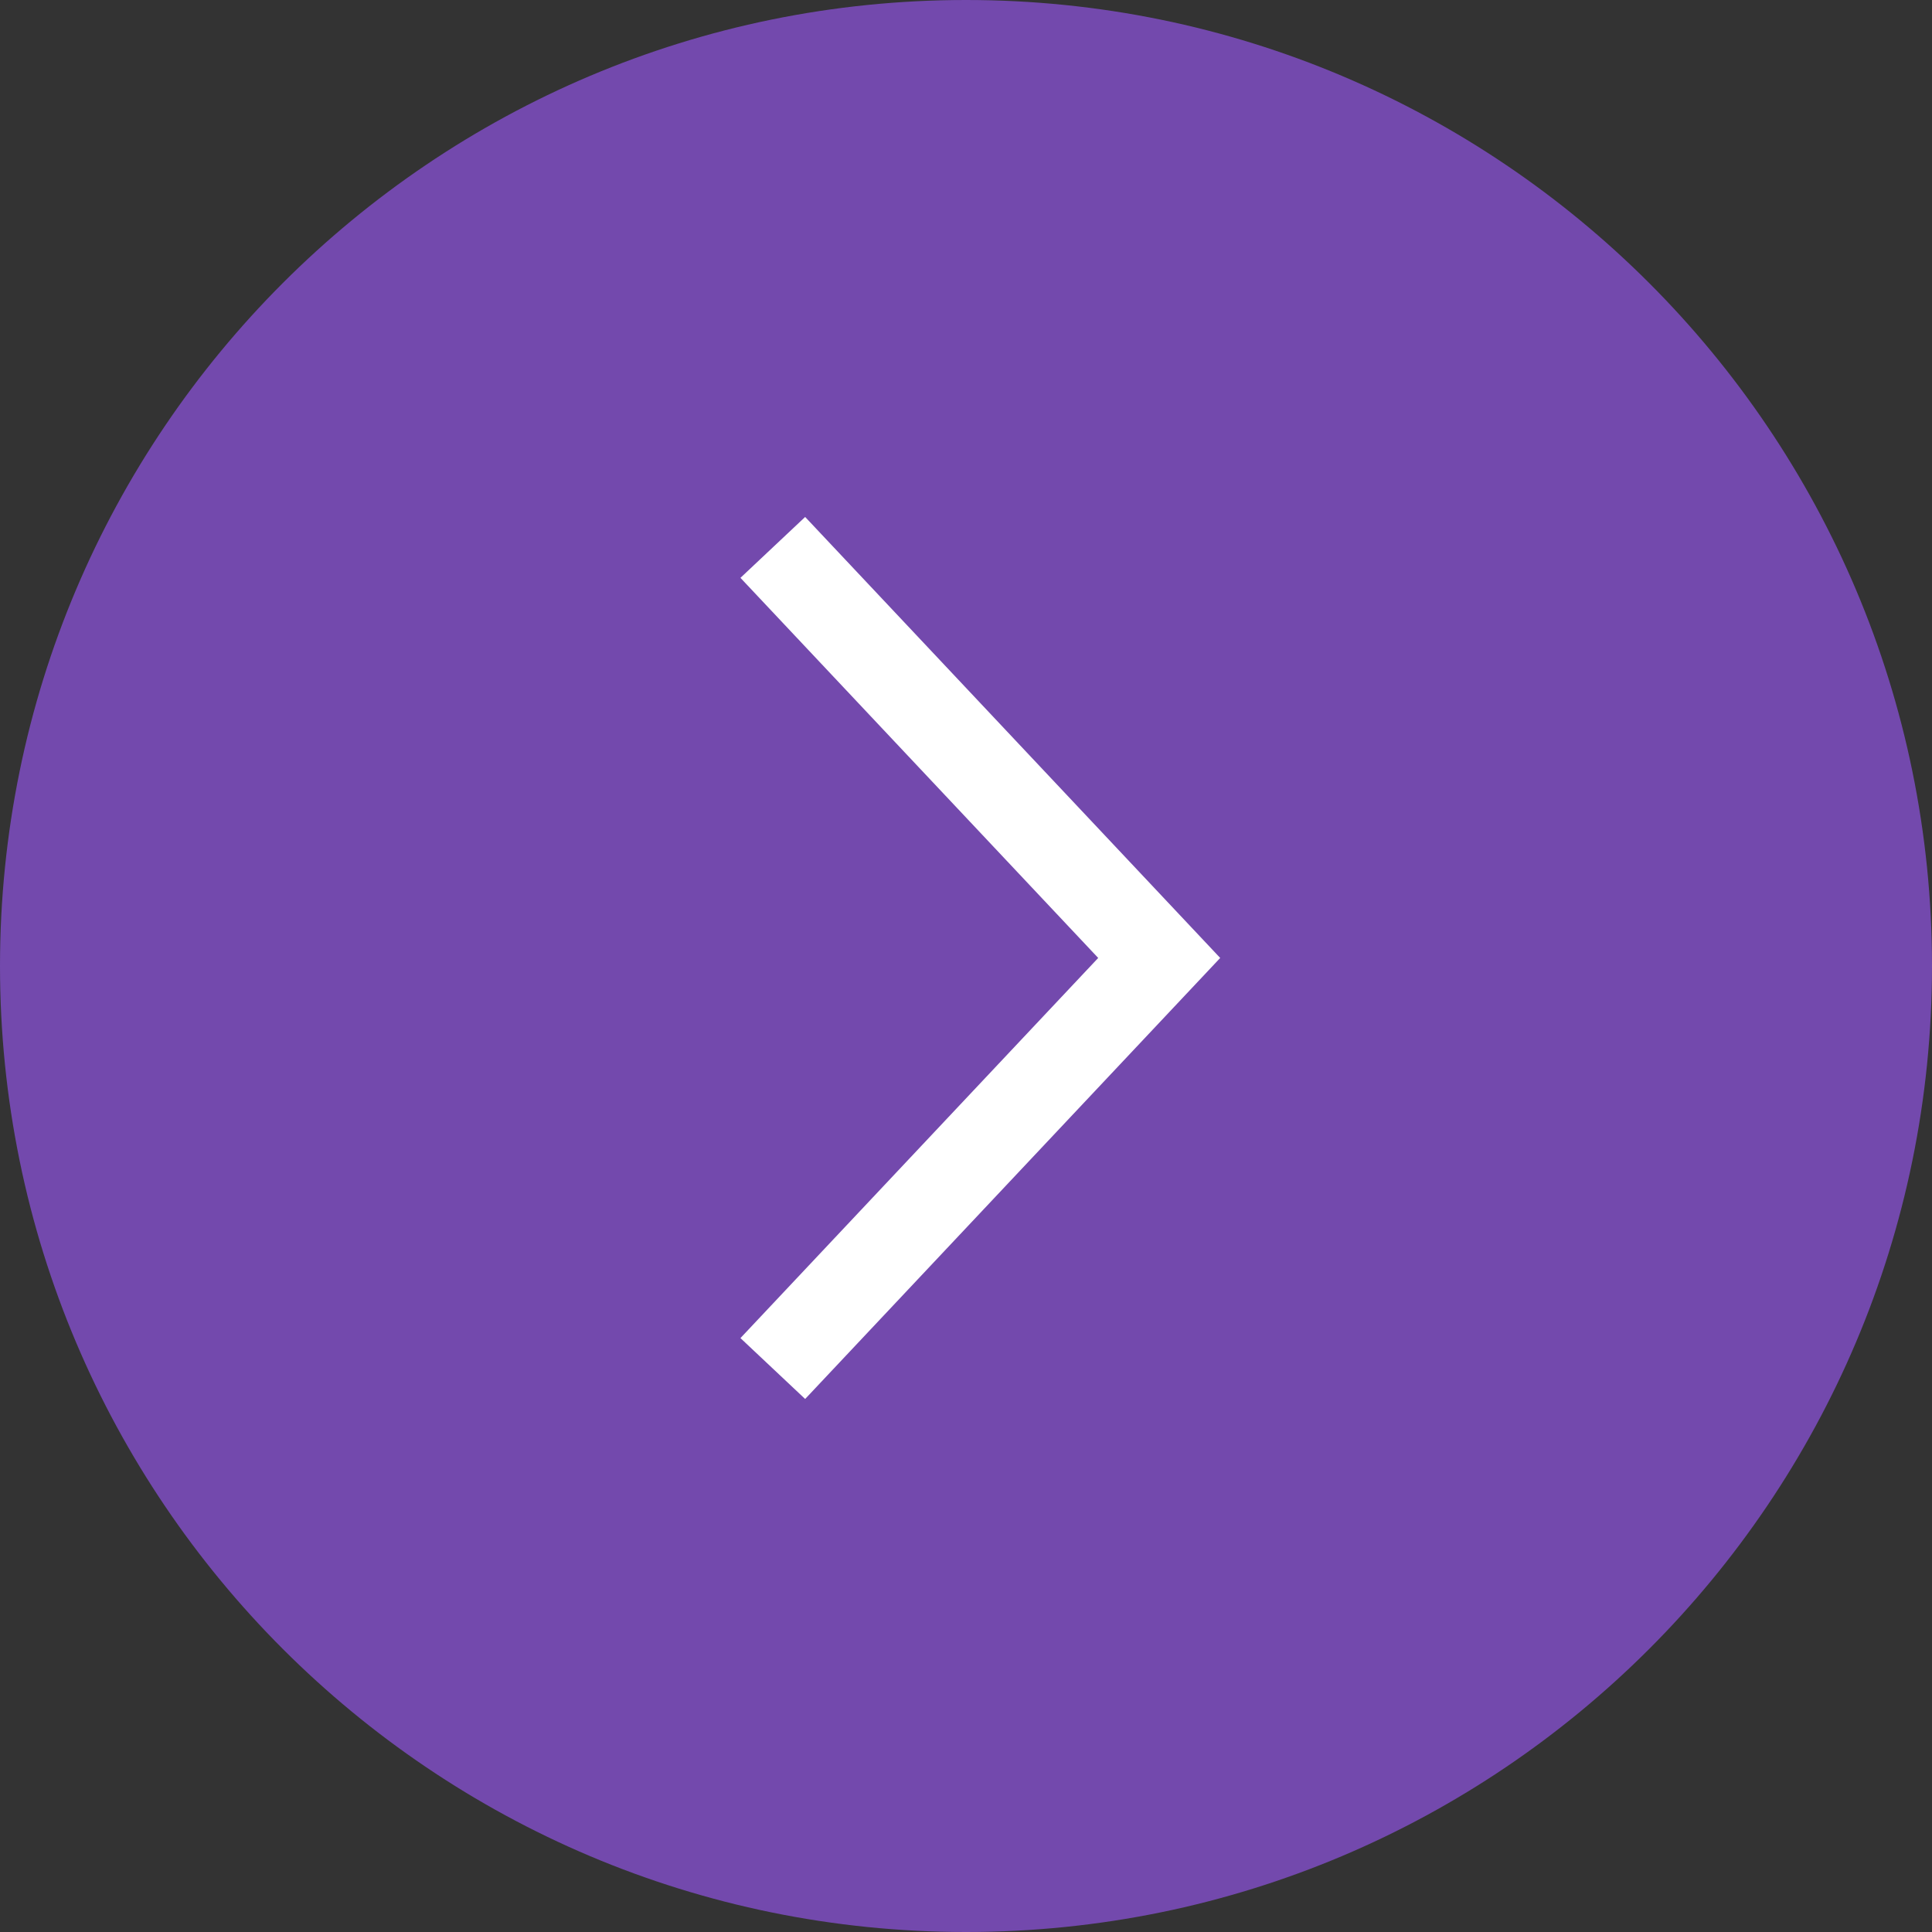
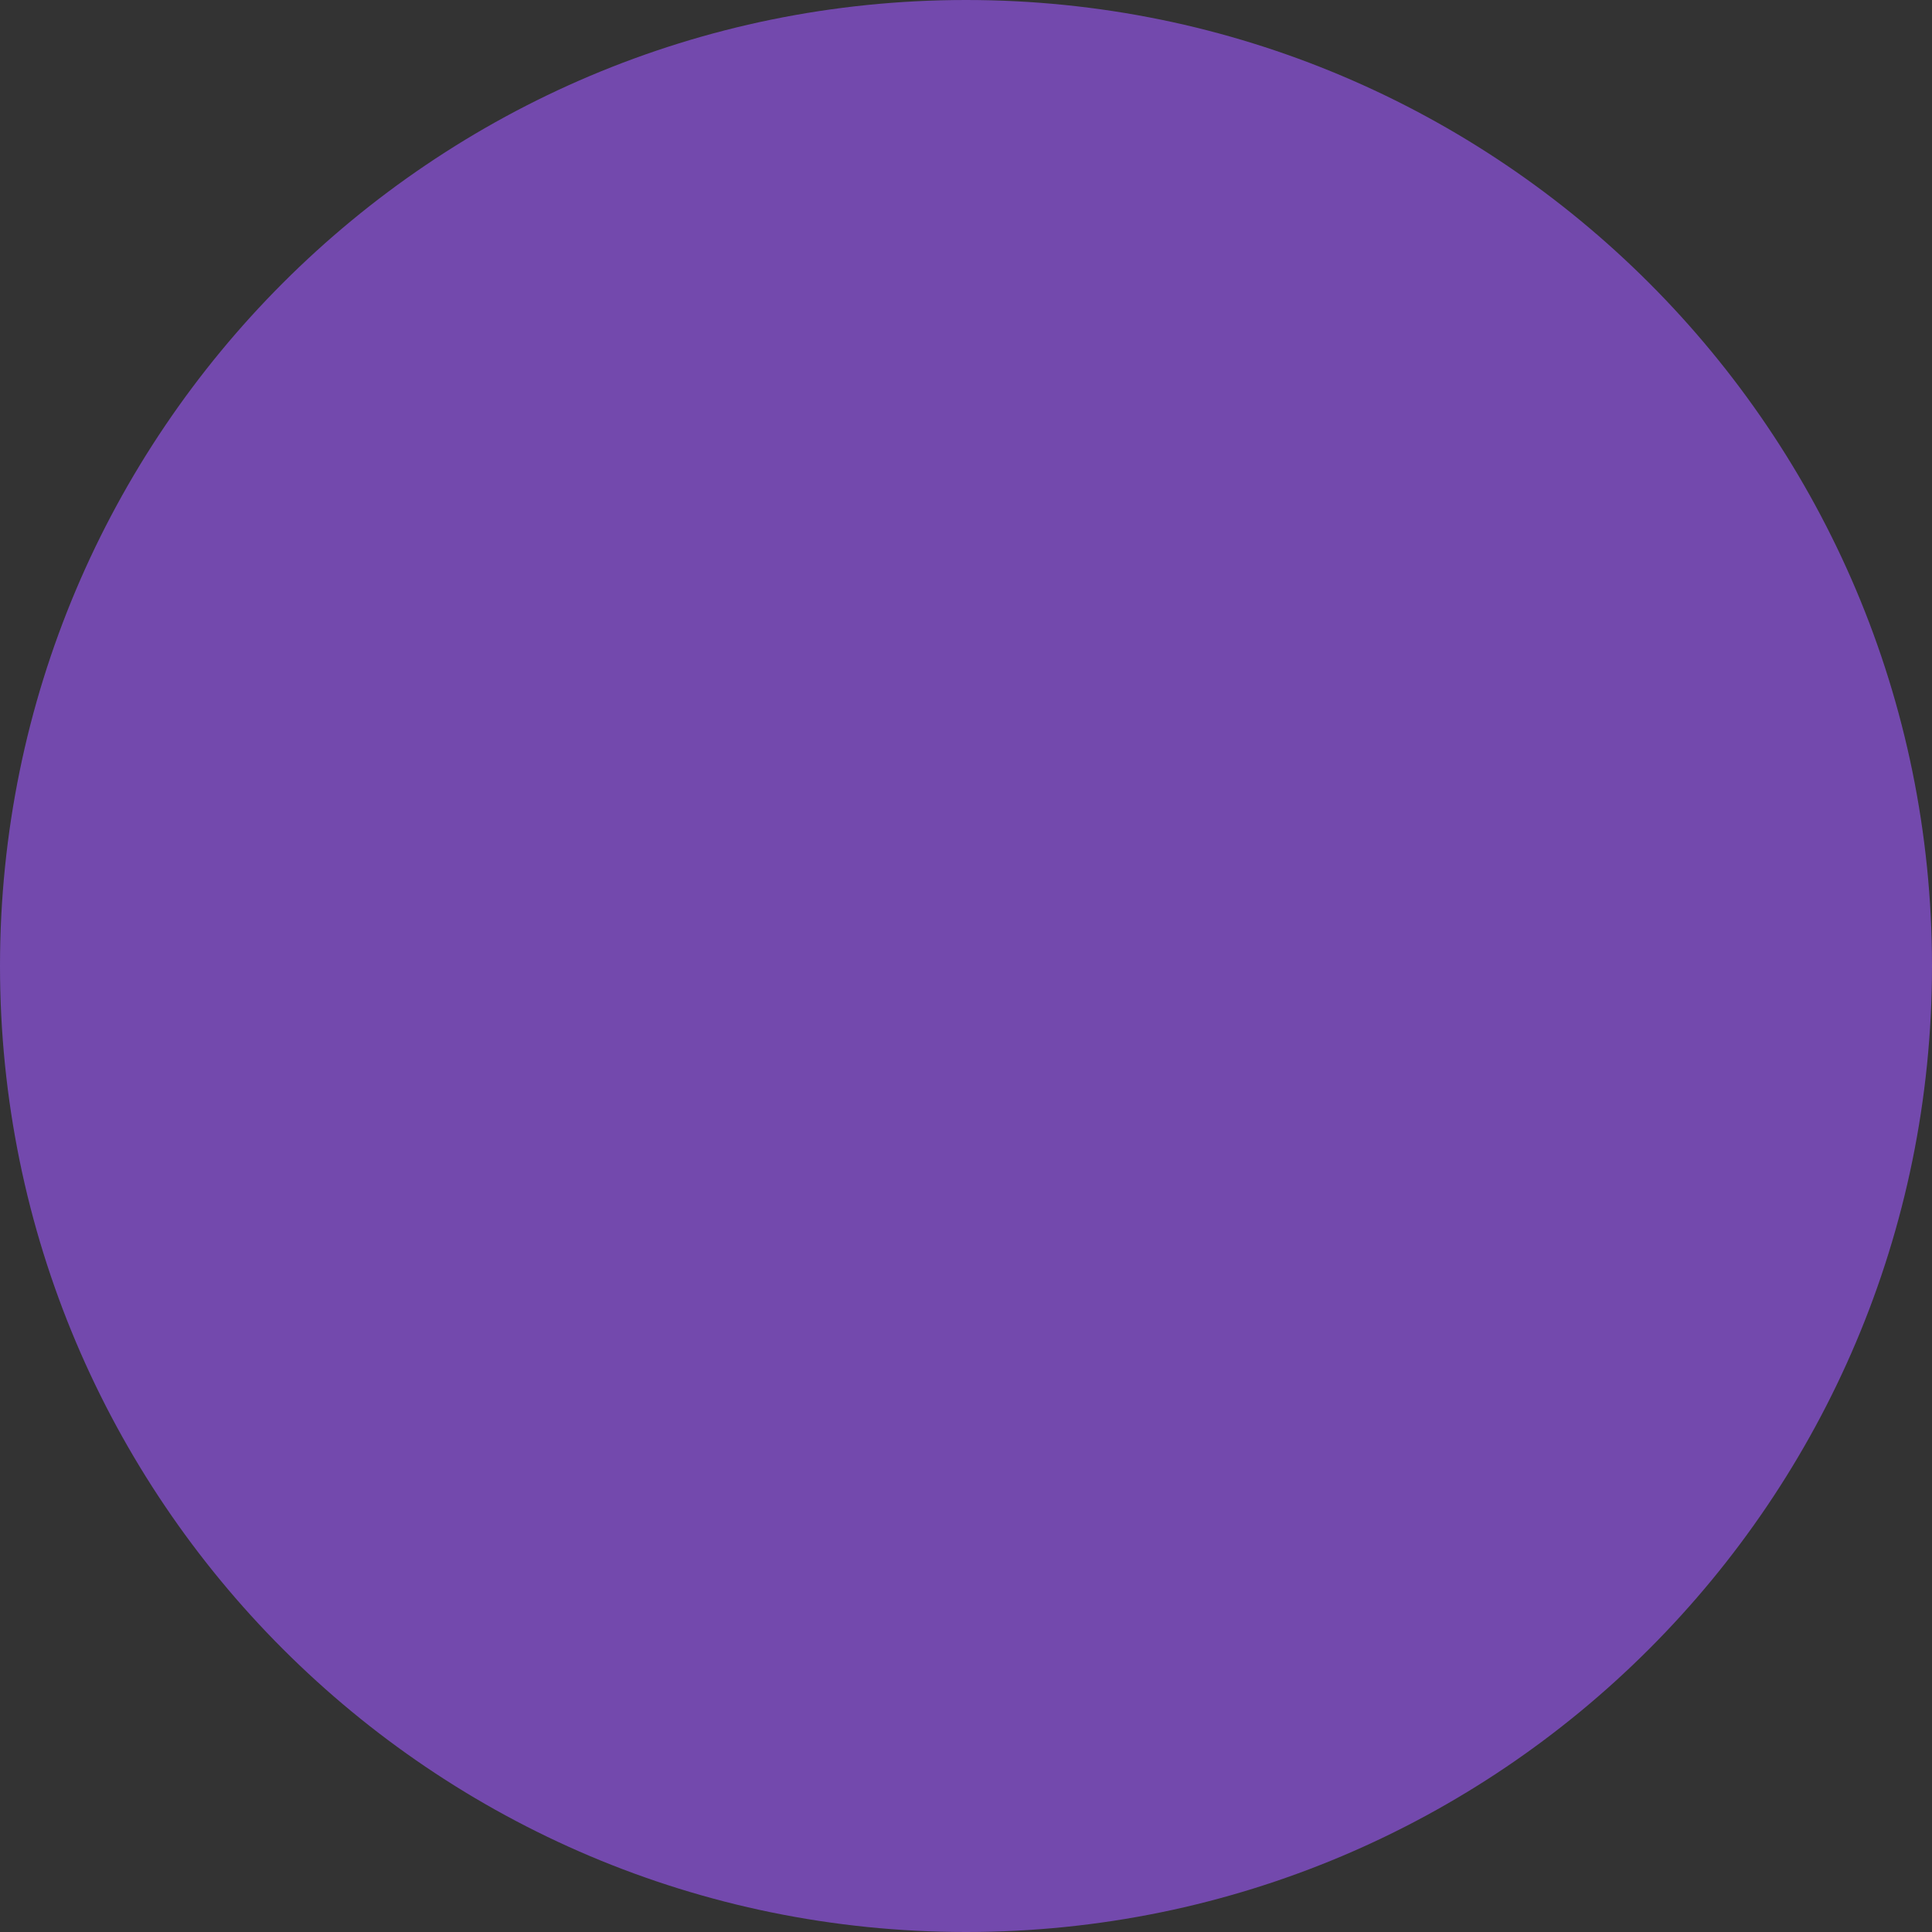
<svg xmlns="http://www.w3.org/2000/svg" width="60" height="60" viewBox="0 0 60 60" fill="none">
  <rect x="0" y="0" width="60" height="60" fill="#333333" stroke="none" />
  <path d="M30 3.8147e-06C46.569 3.8147e-06 60 13.431 60 30C60 46.569 46.569 60 30 60C13.431 60 0 46.569 0 30C0 13.431 13.431 3.8147e-06 30 3.8147e-06Z" fill="#7349AD" />
-   <path d="M24 17L36 29.75L24 42.501" stroke="white" stroke-width="2.759" />
</svg>